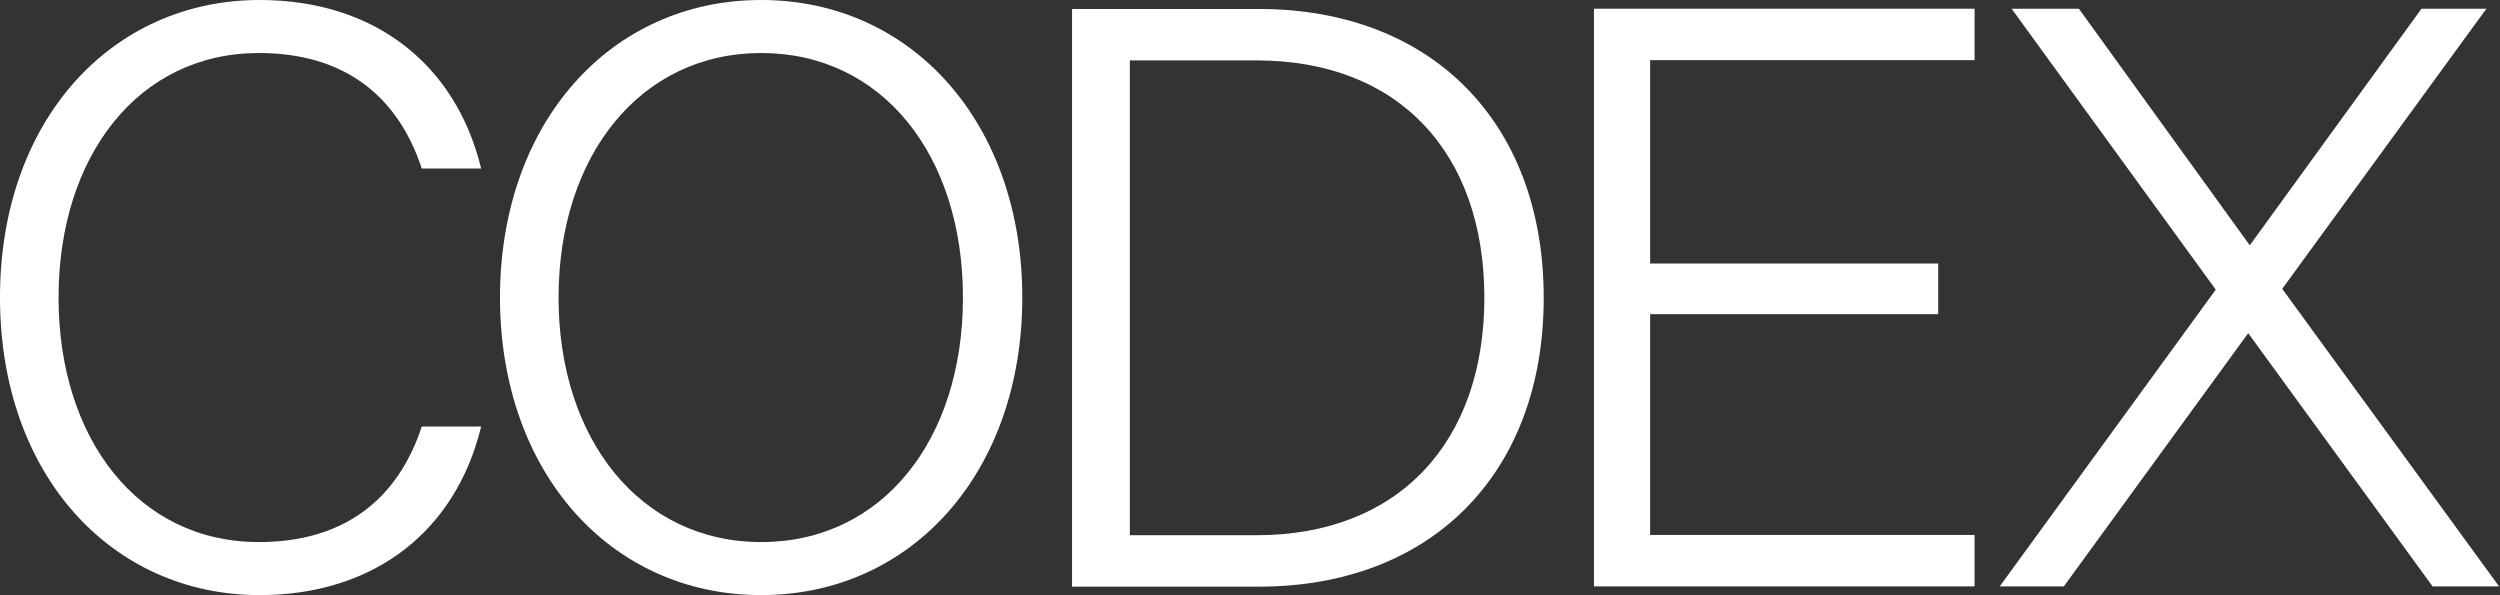
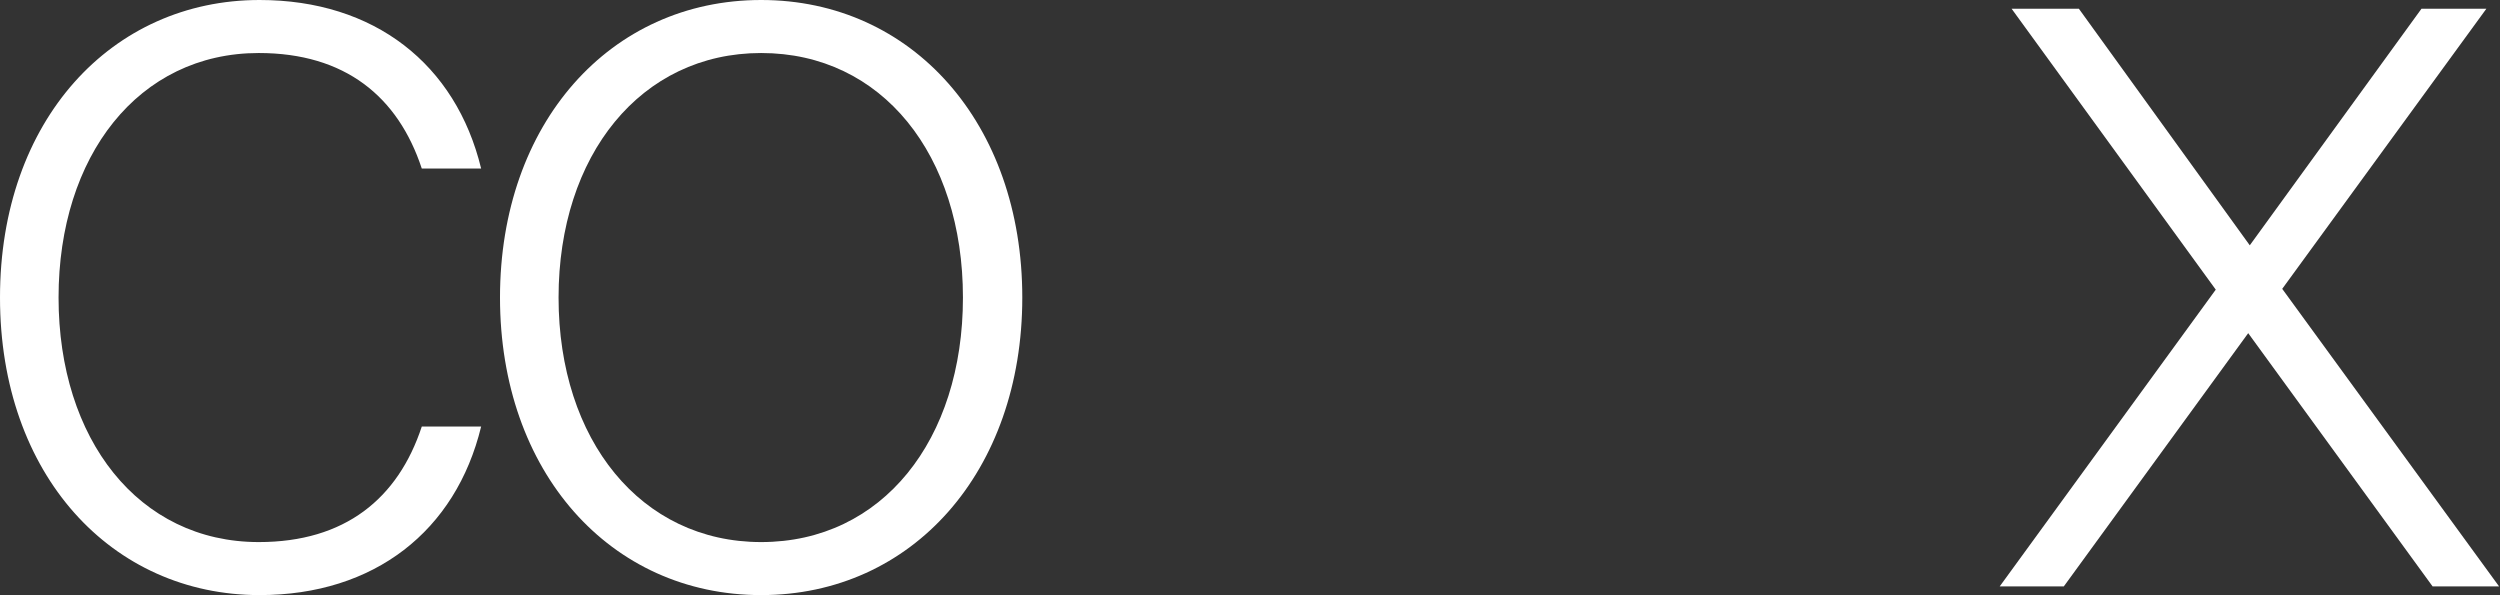
<svg xmlns="http://www.w3.org/2000/svg" width="1672" height="398" viewBox="0 0 1672 398" fill="none">
  <rect x="0" y="0" width="1672" height="398" fill="#333333" stroke="none" />
  <path d="M1390.34 5.823L1504.65 164.07L1619.5 5.823H1662.9L1526.35 193.179L1671.37 392.179H1626.91L1503.6 222.817L1380.28 392.179H1337.41L1481.9 193.708L1345.35 5.823H1390.34Z" fill="white" />
-   <path d="M1066.03 5.823H1320.6V40.224H1103.61V176.243H1296.26V210.115H1103.61V357.777H1320.6V392.179H1066.03V5.823Z" fill="white" />
-   <path d="M717 392.356V6H841.904C957.282 6 1032.44 81.683 1032.44 199.178C1032.44 316.673 957.282 392.356 841.904 392.356H717ZM755.636 357.955H840.316C936.112 357.955 992.742 294.973 992.742 199.178C992.742 102.854 936.112 40.402 840.316 40.402H755.636V357.955Z" fill="white" />
  <path d="M334.401 199C334.401 82.564 407.968 0 509.056 0C610.143 0 683.71 82.564 683.71 199C683.71 315.436 610.143 398 509.056 398C407.968 398 334.401 315.436 334.401 199ZM644.016 199C644.016 103.734 590.032 35.46 509.056 35.46C428.609 35.46 373.566 103.734 373.566 199C373.566 294.266 428.609 362.54 509.056 362.54C590.032 362.54 644.016 294.266 644.016 199Z" fill="white" />
  <path d="M0 199C0 80.447 74.625 0 173.596 0C250.338 0 304.851 42.87 321.787 112.732H282.093C266.215 64.569 230.755 35.46 173.066 35.46C92.62 35.46 39.165 104.264 39.165 199C39.165 293.737 92.62 362.54 173.066 362.54C230.755 362.54 266.215 333.431 282.093 285.269H321.787C304.851 355.131 250.338 398 173.596 398C74.625 398 0 317.553 0 199Z" fill="white" />
</svg>